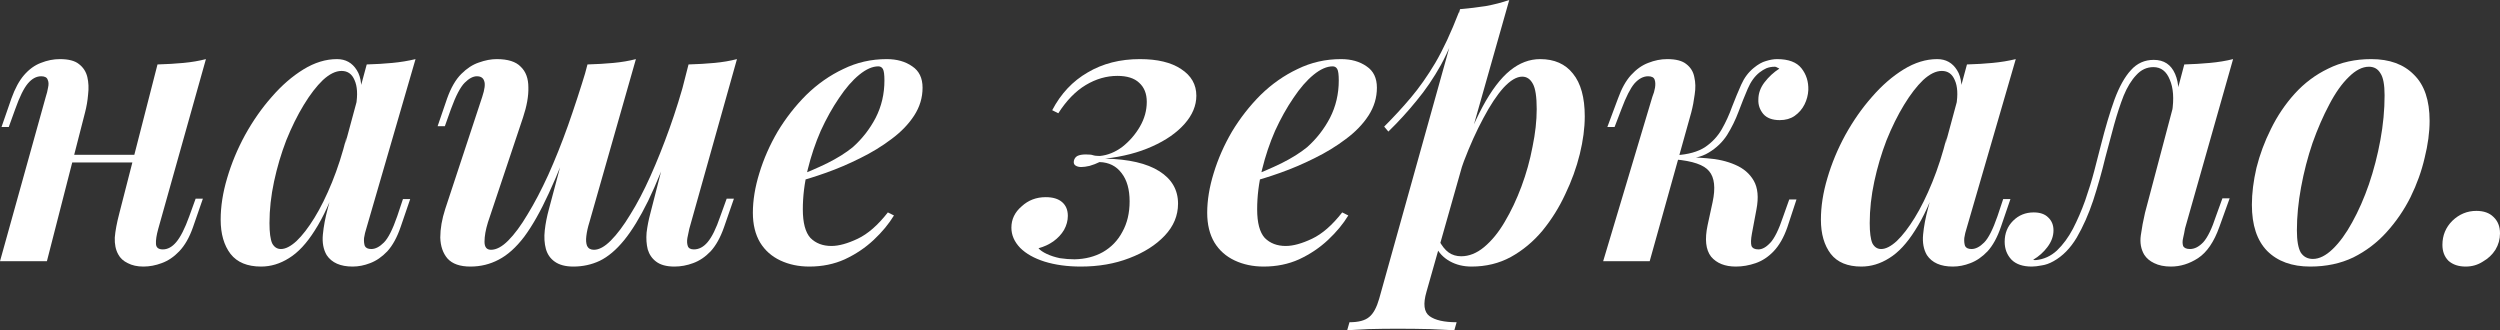
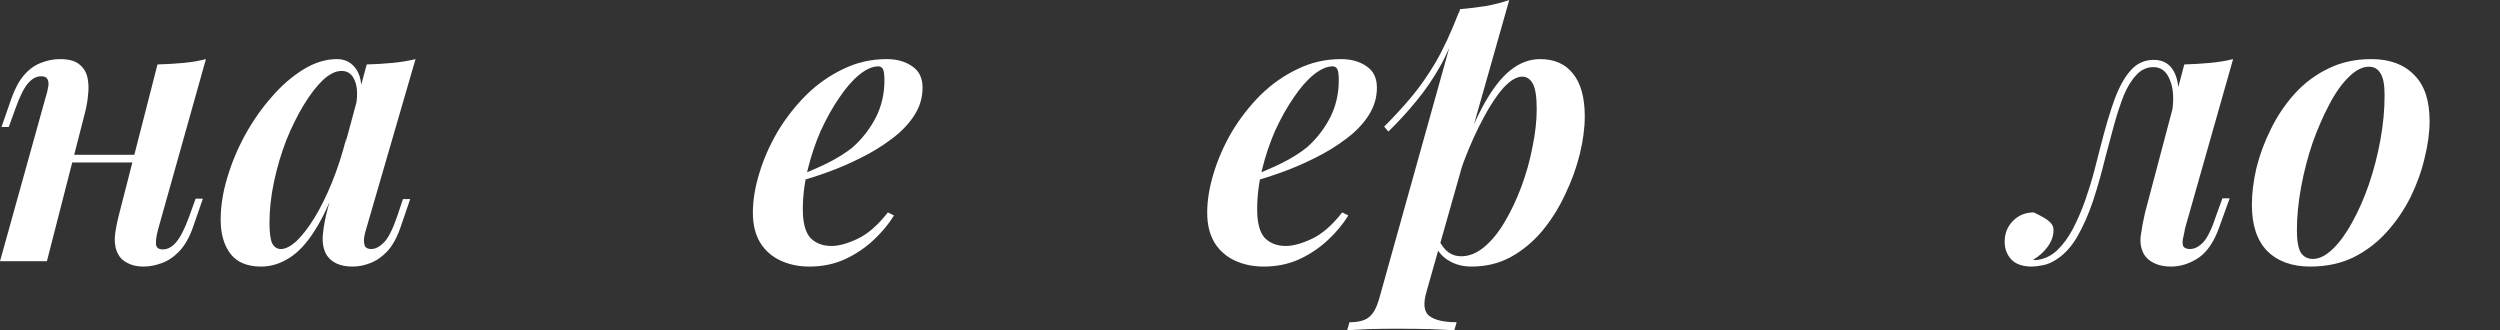
<svg xmlns="http://www.w3.org/2000/svg" width="1233" height="163" viewBox="0 0 1233 163" fill="none">
  <rect x="0" y="0" width="1233" height="163" fill="#333333" stroke="none" />
  <path d="M24.262 76.36H75.044V80.122H24.262V76.36ZM23.134 128.835H0L22.57 47.772C23.071 46.268 23.447 44.763 23.698 43.258C24.074 41.628 24.012 40.312 23.51 39.309C23.134 38.18 22.068 37.616 20.313 37.616C17.93 37.616 15.736 38.807 13.73 41.19C11.724 43.572 9.655 47.772 7.523 53.791L4.326 62.631H0.752L5.642 48.525C7.398 43.635 9.467 39.81 11.849 37.052C14.357 34.168 17.115 32.162 20.125 31.033C23.259 29.779 26.394 29.152 29.529 29.152C33.792 29.152 36.926 29.967 38.932 31.597C41.064 33.227 42.443 35.359 43.07 37.992C43.697 40.625 43.823 43.509 43.446 46.644C43.196 49.653 42.694 52.6 41.942 55.484L23.134 128.835ZM78.053 112.848C77.175 115.983 76.799 118.49 76.925 120.371C77.05 122.127 78.178 123.004 80.31 123.004C82.692 123.004 84.887 121.813 86.893 119.431C89.025 116.923 91.156 112.723 93.288 106.829L96.485 97.99H100.058L95.168 112.096C93.413 117.111 91.156 121.061 88.397 123.945C85.764 126.703 82.88 128.647 79.746 129.775C76.737 130.904 73.727 131.468 70.718 131.468C67.709 131.468 65.138 130.904 63.007 129.775C60.875 128.772 59.308 127.33 58.305 125.449C57.051 123.192 56.487 120.434 56.612 117.174C56.863 113.914 57.615 109.901 58.869 105.137L77.677 31.785C82.191 31.66 86.454 31.409 90.466 31.033C94.479 30.657 98.178 30.03 101.563 29.152L78.053 112.848Z" fill="white" />
  <path d="M138.55 122.816C140.807 122.816 143.378 121.5 146.261 118.866C149.145 116.108 152.092 112.284 155.101 107.394C158.11 102.504 160.994 96.673 163.753 89.902C166.511 83.131 168.894 75.734 170.9 67.709L166.95 88.021C163.314 98.679 159.427 107.206 155.289 113.6C151.277 119.995 147.014 124.572 142.5 127.33C138.111 130.089 133.535 131.468 128.77 131.468C121.999 131.468 116.984 129.399 113.724 125.261C110.464 120.998 108.834 115.356 108.834 108.334C108.834 101.814 109.899 94.98 112.031 87.833C114.163 80.561 117.109 73.477 120.871 66.58C124.758 59.559 129.146 53.289 134.036 47.772C138.926 42.13 144.13 37.616 149.647 34.23C155.164 30.845 160.681 29.152 166.198 29.152C170.461 29.152 173.721 30.971 175.978 34.607C178.235 38.117 178.799 43.509 177.671 50.782L175.602 51.91C176.48 46.644 176.229 42.506 174.85 39.497C173.596 36.487 171.464 34.983 168.455 34.983C165.571 34.983 162.499 36.487 159.239 39.497C156.104 42.506 152.97 46.581 149.835 51.722C146.7 56.863 143.816 62.693 141.183 69.213C138.676 75.734 136.669 82.504 135.165 89.526C133.66 96.548 132.908 103.381 132.908 110.027C132.908 114.666 133.347 117.989 134.224 119.995C135.227 121.876 136.669 122.816 138.55 122.816ZM180.868 31.785C185.382 31.66 189.583 31.409 193.47 31.033C197.482 30.657 201.306 30.03 204.942 29.152L180.68 112.66C180.179 114.164 179.802 115.732 179.552 117.362C179.426 118.866 179.552 120.183 179.928 121.312C180.429 122.315 181.495 122.816 183.125 122.816C185.131 122.816 187.2 121.75 189.332 119.619C191.463 117.487 193.658 113.161 195.915 106.641L198.736 98.178H202.309L197.607 111.908C195.852 117.048 193.658 121.061 191.024 123.945C188.391 126.703 185.57 128.647 182.561 129.775C179.677 130.904 176.793 131.468 173.909 131.468C167.891 131.468 163.628 129.587 161.12 125.825C159.49 123.067 158.863 119.681 159.239 115.669C159.615 111.657 160.43 107.331 161.684 102.692L180.868 31.785Z" fill="white" />
-   <path d="M284.477 60.938C279.587 74.605 275.01 86.015 270.747 95.168C266.609 104.196 262.534 111.406 258.522 116.798C254.509 122.064 250.309 125.825 245.92 128.082C241.657 130.339 237.018 131.468 232.002 131.468C226.862 131.468 223.1 130.151 220.718 127.518C218.461 124.885 217.269 121.437 217.144 117.174C217.144 112.785 217.959 108.083 219.589 103.068L237.833 47.772C239.087 44.011 239.4 41.378 238.773 39.873C238.272 38.368 237.081 37.616 235.2 37.616C233.319 37.616 231.313 38.682 229.181 40.813C227.05 42.945 224.793 47.271 222.41 53.791L219.401 62.254H215.827L220.529 48.525C222.41 43.258 224.73 39.246 227.488 36.487C230.247 33.729 233.131 31.848 236.14 30.845C239.275 29.717 242.221 29.152 244.98 29.152C250.497 29.152 254.447 30.406 256.829 32.914C259.337 35.296 260.591 38.682 260.591 43.07C260.716 47.333 259.838 52.286 257.957 57.929L240.654 109.651C239.526 113.287 238.961 116.484 238.961 119.243C238.961 121.876 240.027 123.192 242.159 123.192C244.792 123.192 247.613 121.688 250.622 118.678C253.757 115.544 256.954 111.218 260.214 105.701C263.6 100.184 266.985 93.727 270.371 86.329C273.756 78.805 277.016 70.655 280.151 61.878C283.285 52.976 286.295 43.76 289.179 34.23L284.477 60.938ZM290.683 109.651C289.931 112.033 289.429 114.29 289.179 116.421C288.928 118.428 289.053 120.058 289.555 121.312C290.182 122.565 291.31 123.192 292.94 123.192C295.448 123.192 298.206 121.688 301.216 118.678C304.35 115.544 307.548 111.281 310.808 105.889C314.193 100.497 317.516 94.165 320.776 86.893C324.036 79.621 327.171 71.784 330.18 63.383C333.189 54.982 335.885 46.33 338.267 37.428L332.437 67.709C327.923 80.373 323.66 90.843 319.648 99.118C315.635 107.268 311.686 113.726 307.799 118.49C303.912 123.255 299.899 126.64 295.761 128.647C291.749 130.527 287.423 131.468 282.784 131.468C278.897 131.468 275.825 130.653 273.568 129.023C271.436 127.518 269.995 125.449 269.242 122.816C268.49 120.058 268.302 116.986 268.678 113.6C269.054 110.215 269.744 106.704 270.747 103.068L289.743 31.785C294.257 31.66 298.52 31.409 302.532 31.033C306.545 30.657 310.244 30.03 313.629 29.152L290.683 109.651ZM339.96 112.848C339.709 114.227 339.396 115.732 339.02 117.362C338.769 118.866 338.832 120.183 339.208 121.312C339.584 122.44 340.587 123.004 342.217 123.004C344.725 123.004 346.982 121.813 348.988 119.431C351.12 116.923 353.188 112.723 355.195 106.829L358.392 97.99H361.966L357.075 112.096C355.32 117.111 353.126 121.061 350.493 123.945C347.86 126.703 344.976 128.647 341.841 129.775C338.832 130.904 335.76 131.468 332.625 131.468C328.738 131.468 325.729 130.653 323.597 129.023C321.591 127.518 320.212 125.512 319.46 123.004C318.833 120.496 318.644 117.738 318.895 114.729C319.271 111.594 319.898 108.397 320.776 105.137L339.584 31.785C344.098 31.66 348.361 31.409 352.373 31.033C356.386 30.657 360.085 30.03 363.47 29.152L339.96 112.848Z" fill="white" />
  <path d="M391.814 87.457C397.708 85.2 403.099 82.88 407.989 80.498C413.005 77.99 417.205 75.357 420.591 72.599C425.23 68.461 428.992 63.634 431.875 58.117C434.759 52.474 436.201 46.33 436.201 39.685C436.201 36.801 435.95 34.92 435.449 34.042C434.947 33.165 434.195 32.726 433.192 32.726C430.308 32.726 427.173 34.105 423.788 36.864C420.403 39.622 417.08 43.447 413.82 48.337C410.56 53.101 407.55 58.493 404.792 64.511C402.159 70.53 400.027 76.862 398.397 83.507C396.767 90.153 395.952 96.736 395.952 103.256C395.952 109.901 397.206 114.603 399.714 117.362C402.347 119.995 405.795 121.312 410.058 121.312C413.694 121.312 418.02 120.12 423.036 117.738C428.051 115.356 433.004 111.03 437.894 104.76L440.903 106.265C438.396 110.403 435.073 114.415 430.935 118.302C426.797 122.189 422.033 125.387 416.641 127.894C411.375 130.277 405.544 131.468 399.15 131.468C393.883 131.468 389.119 130.465 384.855 128.459C380.592 126.452 377.27 123.506 374.887 119.619C372.505 115.606 371.314 110.716 371.314 104.949C371.314 98.805 372.379 92.284 374.511 85.388C376.643 78.367 379.652 71.533 383.539 64.888C387.551 58.242 392.253 52.224 397.645 46.832C403.162 41.44 409.243 37.177 415.889 34.042C422.534 30.782 429.681 29.152 437.33 29.152C442.345 29.152 446.546 30.344 449.931 32.726C453.317 34.983 455.009 38.494 455.009 43.258C455.009 48.148 453.63 52.725 450.871 56.988C448.113 61.251 444.351 65.138 439.587 68.649C434.947 72.16 429.807 75.295 424.164 78.053C418.647 80.812 413.067 83.194 407.425 85.2C401.783 87.206 396.516 88.836 391.626 90.09L391.814 87.457Z" fill="white" />
-   <path d="M530.041 127.894C535.308 127.769 539.947 126.578 543.959 124.321C548.097 121.938 551.294 118.616 553.551 114.353C555.934 110.089 557.125 105.074 557.125 99.306C557.125 93.413 555.808 88.774 553.175 85.388C550.542 81.877 546.906 80.059 542.267 79.934C540.762 80.686 539.132 81.313 537.376 81.815C535.746 82.191 534.367 82.379 533.239 82.379C532.11 82.379 531.17 82.128 530.417 81.627C529.665 81.125 529.414 80.31 529.665 79.182C529.916 78.178 530.48 77.426 531.358 76.925C532.361 76.423 533.74 76.172 535.496 76.172C537.251 76.172 538.442 76.298 539.069 76.549C539.822 76.799 540.95 76.925 542.455 76.925C546.342 76.549 550.04 75.044 553.551 72.411C557.062 69.652 559.946 66.329 562.203 62.443C564.46 58.556 565.588 54.48 565.588 50.217C565.588 46.205 564.335 43.07 561.827 40.813C559.444 38.556 555.871 37.428 551.106 37.428C545.715 37.428 540.511 38.932 535.496 41.942C530.48 44.951 525.966 49.59 521.954 55.86L518.945 54.355C523.208 46.205 529.038 39.998 536.436 35.735C543.834 31.347 552.423 29.152 562.203 29.152C570.855 29.152 577.626 30.782 582.516 34.042C587.531 37.303 590.039 41.691 590.039 47.208C590.039 52.098 588.095 56.737 584.208 61.126C580.321 65.514 574.992 69.213 568.222 72.223C561.576 75.232 553.865 77.238 545.088 78.241C556.749 78.492 565.651 80.561 571.795 84.448C577.939 88.335 581.011 93.664 581.011 100.435C581.011 106.328 578.817 111.594 574.428 116.233C570.04 120.873 564.209 124.572 556.937 127.33C549.79 130.089 541.828 131.468 533.051 131.468C526.405 131.468 520.449 130.653 515.183 129.023C510.042 127.393 506.03 125.136 503.146 122.252C500.262 119.243 498.82 115.92 498.82 112.284C498.82 108.146 500.513 104.635 503.898 101.751C507.158 98.742 511.108 97.237 515.747 97.237C519.258 97.237 521.954 98.052 523.835 99.682C525.715 101.312 526.656 103.569 526.656 106.453C526.656 108.836 526.029 111.155 524.775 113.412C523.521 115.544 521.766 117.425 519.509 119.055C517.377 120.559 514.932 121.688 512.174 122.44C513.051 123.443 514.431 124.383 516.311 125.261C518.192 126.139 520.324 126.829 522.706 127.33C525.214 127.706 527.659 127.894 530.041 127.894Z" fill="white" />
  <path d="M615.894 87.457C621.787 85.2 627.179 82.88 632.069 80.498C637.084 77.99 641.285 75.357 644.67 72.599C649.309 68.461 653.071 63.634 655.955 58.117C658.839 52.474 660.281 46.33 660.281 39.685C660.281 36.801 660.03 34.92 659.528 34.042C659.027 33.165 658.275 32.726 657.271 32.726C654.388 32.726 651.253 34.105 647.868 36.864C644.482 39.622 641.159 43.447 637.899 48.337C634.639 53.101 631.63 58.493 628.871 64.511C626.238 70.53 624.107 76.862 622.477 83.507C620.847 90.153 620.032 96.736 620.032 103.256C620.032 109.901 621.286 114.603 623.793 117.362C626.426 119.995 629.875 121.312 634.138 121.312C637.774 121.312 642.1 120.12 647.115 117.738C652.131 115.356 657.083 111.03 661.973 104.76L664.983 106.265C662.475 110.403 659.152 114.415 655.015 118.302C650.877 122.189 646.112 125.387 640.72 127.894C635.454 130.277 629.624 131.468 623.229 131.468C617.963 131.468 613.198 130.465 608.935 128.459C604.672 126.452 601.349 123.506 598.967 119.619C596.584 115.606 595.393 110.716 595.393 104.949C595.393 98.805 596.459 92.284 598.591 85.388C600.722 78.367 603.731 71.533 607.618 64.888C611.631 58.242 616.333 52.224 621.724 46.832C627.241 41.44 633.323 37.177 639.968 34.042C646.614 30.782 653.761 29.152 661.409 29.152C666.425 29.152 670.625 30.344 674.011 32.726C677.396 34.983 679.089 38.494 679.089 43.258C679.089 48.148 677.709 52.725 674.951 56.988C672.192 61.251 668.431 65.138 663.666 68.649C659.027 72.16 653.886 75.295 648.244 78.053C642.727 80.812 637.147 83.194 631.505 85.2C625.862 87.206 620.596 88.836 615.706 90.09L615.894 87.457Z" fill="white" />
  <path d="M750.757 37.804C747.999 37.804 744.927 39.622 741.542 43.258C738.281 46.895 734.959 51.91 731.573 58.305C728.188 64.574 724.991 71.658 721.981 79.558C719.097 87.457 716.59 95.733 714.458 104.384L718.032 84.824C722.42 71.533 726.809 60.812 731.197 52.662C735.586 44.512 740.1 38.556 744.739 34.795C749.378 31.033 754.331 29.152 759.597 29.152C766.619 29.152 772.01 31.535 775.772 36.299C779.659 41.064 781.603 48.086 781.603 57.364C781.603 63.132 780.788 69.339 779.157 75.984C777.527 82.63 775.145 89.213 772.01 95.733C769.001 102.253 765.24 108.271 760.726 113.788C756.212 119.18 751.008 123.506 745.115 126.766C739.347 129.9 732.89 131.468 725.743 131.468C721.73 131.468 718.157 130.59 715.022 128.835C711.888 127.079 709.568 124.634 708.063 121.5L709.568 118.302C711.073 121.186 712.703 123.255 714.458 124.509C716.213 125.763 718.282 126.39 720.665 126.39C724.552 126.39 728.313 124.885 731.949 121.876C735.711 118.741 739.096 114.603 742.106 109.462C745.24 104.196 747.999 98.366 750.381 91.971C752.764 85.576 754.582 79.056 755.836 72.411C757.215 65.765 757.904 59.559 757.904 53.791C757.904 47.772 757.278 43.635 756.024 41.378C754.77 38.995 753.014 37.804 750.757 37.804ZM720.1 4.514C724.489 4.138 728.689 3.636 732.702 3.009C736.84 2.257 740.727 1.254 744.363 0L703.549 143.881C701.794 149.9 702.296 153.912 705.054 155.918C707.813 157.924 712.264 158.927 718.408 158.927L717.279 162.877C714.395 162.752 710.383 162.564 705.242 162.313C700.101 162.188 694.71 162.125 689.067 162.125C684.428 162.125 679.726 162.188 674.961 162.313C670.197 162.564 666.686 162.752 664.429 162.877L665.557 158.927C670.071 158.927 673.331 158.05 675.337 156.294C677.344 154.664 678.974 151.655 680.227 147.267L720.1 4.514ZM682.673 62.443C687.437 57.678 691.826 52.913 695.838 48.148C699.976 43.258 703.988 37.553 707.875 31.033C711.762 24.388 715.649 16.049 719.536 6.019L720.1 9.028C717.467 17.68 714.333 25.328 710.696 31.974C707.06 38.494 703.048 44.387 698.659 49.653C694.396 54.919 689.757 59.998 684.741 64.888L682.673 62.443Z" fill="white" />
-   <path d="M864.027 115.293C863.526 118.051 863.463 120.058 863.839 121.312C864.341 122.44 865.469 123.004 867.224 123.004C869.105 123.004 871.049 121.938 873.055 119.807C875.186 117.55 877.318 113.224 879.45 106.829L882.459 98.366H886.032L881.518 112.096C879.763 117.111 877.506 121.061 874.748 123.945C872.114 126.703 869.168 128.647 865.908 129.775C862.648 130.904 859.388 131.468 856.128 131.468C850.736 131.468 846.661 129.838 843.903 126.578C841.269 123.192 840.705 117.989 842.21 110.967L844.655 99.682C846.16 92.661 845.595 87.582 842.962 84.448C840.454 81.313 834.812 79.37 826.035 78.617V77.865C831.301 77.489 836.567 77.552 841.834 78.053C847.1 78.429 851.739 79.495 855.752 81.251C859.889 83.006 862.961 85.639 864.967 89.15C866.974 92.661 867.412 97.363 866.284 103.256L864.027 115.293ZM875.312 32.914C873.807 32.914 872.428 33.165 871.174 33.666C870.046 34.168 868.917 34.858 867.789 35.735C865.406 37.616 863.463 40.312 861.958 43.823C860.453 47.333 858.949 51.095 857.444 55.107C855.94 59.12 854.059 62.944 851.802 66.58C849.545 70.091 846.536 72.975 842.774 75.232C839.138 77.489 834.31 78.555 828.292 78.429L826.411 78.617L826.787 76.549C832.68 76.172 837.382 74.856 840.893 72.599C844.404 70.216 847.163 67.27 849.169 63.759C851.175 60.248 852.868 56.549 854.247 52.662C855.752 48.775 857.256 45.139 858.761 41.754C860.265 38.368 862.334 35.61 864.967 33.478C867.099 31.723 869.105 30.594 870.986 30.093C872.992 29.466 874.81 29.152 876.44 29.152C882.083 29.152 886.095 30.657 888.477 33.666C890.86 36.676 891.988 40.249 891.863 44.387C891.738 46.895 891.111 49.277 889.982 51.534C888.854 53.791 887.224 55.672 885.092 57.176C883.086 58.556 880.641 59.245 877.757 59.245C874.121 59.245 871.425 58.242 869.669 56.236C867.914 54.104 867.099 51.722 867.224 49.089C867.224 46.08 868.228 43.258 870.234 40.625C872.365 37.867 874.81 35.61 877.569 33.854C877.193 33.604 876.816 33.416 876.44 33.29C876.19 33.039 875.813 32.914 875.312 32.914ZM813.622 128.835H790.676L814.938 47.772C815.565 46.268 816.004 44.763 816.255 43.258C816.506 41.628 816.443 40.312 816.067 39.309C815.691 38.18 814.625 37.616 812.869 37.616C810.487 37.616 808.23 38.807 806.098 41.19C804.092 43.572 801.961 47.772 799.704 53.791L796.318 62.631H792.745L798.011 48.525C799.766 43.635 801.898 39.81 804.406 37.052C807.039 34.168 809.86 32.162 812.869 31.033C816.004 29.779 819.139 29.152 822.273 29.152C826.536 29.152 829.671 29.967 831.677 31.597C833.809 33.227 835.125 35.359 835.627 37.992C836.254 40.625 836.317 43.509 835.815 46.644C835.439 49.653 834.875 52.6 834.122 55.484L813.622 128.835Z" fill="white" />
-   <path d="M927.788 122.816C930.045 122.816 932.615 121.5 935.499 118.866C938.383 116.108 941.329 112.284 944.339 107.394C947.348 102.504 950.232 96.673 952.99 89.902C955.749 83.131 958.131 75.734 960.137 67.709L956.188 88.021C952.551 98.679 948.664 107.206 944.527 113.6C940.514 119.995 936.251 124.572 931.737 127.33C927.349 130.089 922.772 131.468 918.007 131.468C911.237 131.468 906.221 129.399 902.961 125.261C899.701 120.998 898.071 115.356 898.071 108.334C898.071 101.814 899.137 94.98 901.268 87.833C903.4 80.561 906.346 73.477 910.108 66.58C913.995 59.559 918.384 53.289 923.274 47.772C928.164 42.13 933.367 37.616 938.884 34.23C944.401 30.845 949.918 29.152 955.435 29.152C959.698 29.152 962.959 30.971 965.215 34.607C967.472 38.117 968.037 43.509 966.908 50.782L964.839 51.91C965.717 46.644 965.466 42.506 964.087 39.497C962.833 36.487 960.702 34.983 957.692 34.983C954.808 34.983 951.736 36.487 948.476 39.497C945.342 42.506 942.207 46.581 939.072 51.722C935.938 56.863 933.054 62.693 930.421 69.213C927.913 75.734 925.907 82.504 924.402 89.526C922.897 96.548 922.145 103.381 922.145 110.027C922.145 114.666 922.584 117.989 923.462 119.995C924.465 121.876 925.907 122.816 927.788 122.816ZM970.106 31.785C974.619 31.66 978.82 31.409 982.707 31.033C986.719 30.657 990.544 30.03 994.18 29.152L969.917 112.66C969.416 114.164 969.04 115.732 968.789 117.362C968.664 118.866 968.789 120.183 969.165 121.312C969.667 122.315 970.732 122.816 972.362 122.816C974.369 122.816 976.438 121.75 978.569 119.619C980.701 117.487 982.895 113.161 985.152 106.641L987.973 98.178H991.547L986.845 111.908C985.089 117.048 982.895 121.061 980.262 123.945C977.629 126.703 974.808 128.647 971.798 129.775C968.914 130.904 966.031 131.468 963.147 131.468C957.128 131.468 952.865 129.587 950.357 125.825C948.727 123.067 948.1 119.681 948.476 115.669C948.853 111.657 949.667 107.331 950.921 102.692L970.106 31.785Z" fill="white" />
-   <path d="M1077.66 112.66C1077.41 114.164 1077.1 115.732 1076.72 117.362C1076.35 118.866 1076.35 120.183 1076.72 121.312C1077.22 122.315 1078.35 122.816 1080.11 122.816C1082.37 122.816 1084.56 121.688 1086.69 119.431C1088.82 117.048 1090.89 112.785 1092.9 106.641L1096.1 97.802H1099.67L1094.59 111.908C1091.96 119.305 1088.45 124.446 1084.06 127.33C1079.8 130.089 1075.34 131.468 1070.7 131.468C1067.44 131.468 1064.69 130.904 1062.43 129.775C1060.3 128.772 1058.67 127.393 1057.54 125.637C1055.91 122.879 1055.34 119.681 1055.85 116.045C1056.35 112.409 1057.04 108.71 1057.92 104.949L1077.29 31.785C1081.68 31.66 1085.88 31.409 1089.89 31.033C1094.03 30.657 1097.85 30.03 1101.36 29.152L1077.66 112.66ZM1004.12 128.27C1008.01 127.894 1011.46 126.327 1014.47 123.568C1017.48 120.685 1020.11 117.111 1022.37 112.848C1024.63 108.459 1026.63 103.82 1028.39 98.93C1030.14 93.915 1031.65 89.025 1032.9 84.26C1034.15 79.495 1035.22 75.357 1036.1 71.847C1038.35 62.944 1040.61 55.358 1042.87 49.089C1045.25 42.694 1047.95 37.867 1050.96 34.607C1053.97 31.221 1057.73 29.529 1062.24 29.529C1067.26 29.529 1070.77 31.848 1072.77 36.487C1074.78 41.127 1074.97 47.02 1073.34 54.167L1071.27 55.295C1072.27 48.65 1071.9 43.321 1070.14 39.309C1068.51 35.171 1065.81 33.102 1062.05 33.102C1058.79 33.102 1055.97 34.419 1053.59 37.052C1051.21 39.559 1049.14 42.945 1047.38 47.208C1045.75 51.346 1044.19 56.111 1042.68 61.502C1041.3 66.768 1039.86 72.16 1038.35 77.677C1036.6 84.949 1034.59 92.034 1032.34 98.93C1030.08 105.701 1027.38 111.782 1024.25 117.174C1021.11 122.44 1017.29 126.327 1012.78 128.835C1010.77 129.963 1008.83 130.653 1006.95 130.904C1005.06 131.28 1003.43 131.468 1002.06 131.468C997.667 131.468 994.344 130.339 992.087 128.082C989.83 125.7 988.702 122.753 988.702 119.243C988.702 115.105 990.081 111.657 992.84 108.898C995.598 106.14 998.984 104.76 1003 104.76C1006.13 104.76 1008.51 105.575 1010.14 107.206C1011.9 108.836 1012.78 110.967 1012.78 113.6C1012.78 116.484 1011.77 119.243 1009.77 121.876C1007.89 124.383 1005.57 126.452 1002.81 128.082C1002.93 128.208 1003.12 128.27 1003.37 128.27C1003.62 128.27 1003.87 128.27 1004.12 128.27Z" fill="white" />
+   <path d="M1077.66 112.66C1077.41 114.164 1077.1 115.732 1076.72 117.362C1076.35 118.866 1076.35 120.183 1076.72 121.312C1077.22 122.315 1078.35 122.816 1080.11 122.816C1082.37 122.816 1084.56 121.688 1086.69 119.431C1088.82 117.048 1090.89 112.785 1092.9 106.641L1096.1 97.802H1099.67L1094.59 111.908C1091.96 119.305 1088.45 124.446 1084.06 127.33C1079.8 130.089 1075.34 131.468 1070.7 131.468C1067.44 131.468 1064.69 130.904 1062.43 129.775C1060.3 128.772 1058.67 127.393 1057.54 125.637C1055.91 122.879 1055.34 119.681 1055.85 116.045C1056.35 112.409 1057.04 108.71 1057.92 104.949L1077.29 31.785C1081.68 31.66 1085.88 31.409 1089.89 31.033C1094.03 30.657 1097.85 30.03 1101.36 29.152L1077.66 112.66ZM1004.12 128.27C1008.01 127.894 1011.46 126.327 1014.47 123.568C1017.48 120.685 1020.11 117.111 1022.37 112.848C1024.63 108.459 1026.63 103.82 1028.39 98.93C1030.14 93.915 1031.65 89.025 1032.9 84.26C1034.15 79.495 1035.22 75.357 1036.1 71.847C1038.35 62.944 1040.61 55.358 1042.87 49.089C1045.25 42.694 1047.95 37.867 1050.96 34.607C1053.97 31.221 1057.73 29.529 1062.24 29.529C1067.26 29.529 1070.77 31.848 1072.77 36.487C1074.78 41.127 1074.97 47.02 1073.34 54.167L1071.27 55.295C1072.27 48.65 1071.9 43.321 1070.14 39.309C1068.51 35.171 1065.81 33.102 1062.05 33.102C1058.79 33.102 1055.97 34.419 1053.59 37.052C1051.21 39.559 1049.14 42.945 1047.38 47.208C1045.75 51.346 1044.19 56.111 1042.68 61.502C1041.3 66.768 1039.86 72.16 1038.35 77.677C1036.6 84.949 1034.59 92.034 1032.34 98.93C1030.08 105.701 1027.38 111.782 1024.25 117.174C1021.11 122.44 1017.29 126.327 1012.78 128.835C1010.77 129.963 1008.83 130.653 1006.95 130.904C1005.06 131.28 1003.43 131.468 1002.06 131.468C997.667 131.468 994.344 130.339 992.087 128.082C989.83 125.7 988.702 122.753 988.702 119.243C988.702 115.105 990.081 111.657 992.84 108.898C995.598 106.14 998.984 104.76 1003 104.76C1011.9 108.836 1012.78 110.967 1012.78 113.6C1012.78 116.484 1011.77 119.243 1009.77 121.876C1007.89 124.383 1005.57 126.452 1002.81 128.082C1002.93 128.208 1003.12 128.27 1003.37 128.27C1003.62 128.27 1003.87 128.27 1004.12 128.27Z" fill="white" />
  <path d="M1168.37 32.914C1165.11 32.914 1161.79 34.607 1158.4 37.992C1155.02 41.252 1151.82 45.766 1148.81 51.534C1145.8 57.176 1143.04 63.508 1140.54 70.53C1138.15 77.552 1136.27 84.824 1134.89 92.347C1133.52 99.745 1132.83 106.829 1132.83 113.6C1132.83 118.616 1133.45 122.252 1134.71 124.509C1136.09 126.64 1138.09 127.706 1140.72 127.706C1143.86 127.706 1147.12 126.076 1150.51 122.816C1153.89 119.556 1157.09 115.168 1160.1 109.651C1163.23 104.008 1165.99 97.739 1168.37 90.843C1170.75 83.821 1172.64 76.549 1174.01 69.025C1175.39 61.502 1176.08 54.167 1176.08 47.02C1176.08 41.754 1175.39 38.117 1174.01 36.111C1172.76 33.98 1170.88 32.914 1168.37 32.914ZM1110.63 100.999C1110.63 95.356 1111.38 89.275 1112.89 82.755C1114.52 76.235 1116.9 69.84 1120.04 63.571C1123.17 57.176 1127.06 51.408 1131.7 46.268C1136.46 41.001 1141.98 36.864 1148.25 33.854C1154.52 30.72 1161.6 29.152 1169.5 29.152C1178.53 29.152 1185.55 31.723 1190.57 36.864C1195.71 41.879 1198.28 49.465 1198.28 59.621C1198.28 65.264 1197.46 71.345 1195.83 77.865C1194.33 84.385 1192.01 90.843 1188.87 97.237C1185.74 103.507 1181.79 109.274 1177.02 114.541C1172.38 119.681 1166.93 123.819 1160.66 126.954C1154.39 129.963 1147.31 131.468 1139.41 131.468C1130.38 131.468 1123.3 128.897 1118.16 123.757C1113.14 118.616 1110.63 111.03 1110.63 100.999Z" fill="white" />
-   <path d="M1204.6 120.747C1204.6 116.108 1206.23 112.158 1209.49 108.898C1212.88 105.638 1216.83 104.008 1221.34 104.008C1224.98 104.008 1227.8 105.011 1229.8 107.017C1231.94 109.024 1233 111.719 1233 115.105C1233 117.989 1232.25 120.685 1230.74 123.192C1229.24 125.575 1227.17 127.518 1224.54 129.023C1222.03 130.653 1219.21 131.468 1216.07 131.468C1212.56 131.468 1209.74 130.527 1207.61 128.647C1205.6 126.64 1204.6 124.007 1204.6 120.747Z" fill="white" />
</svg>